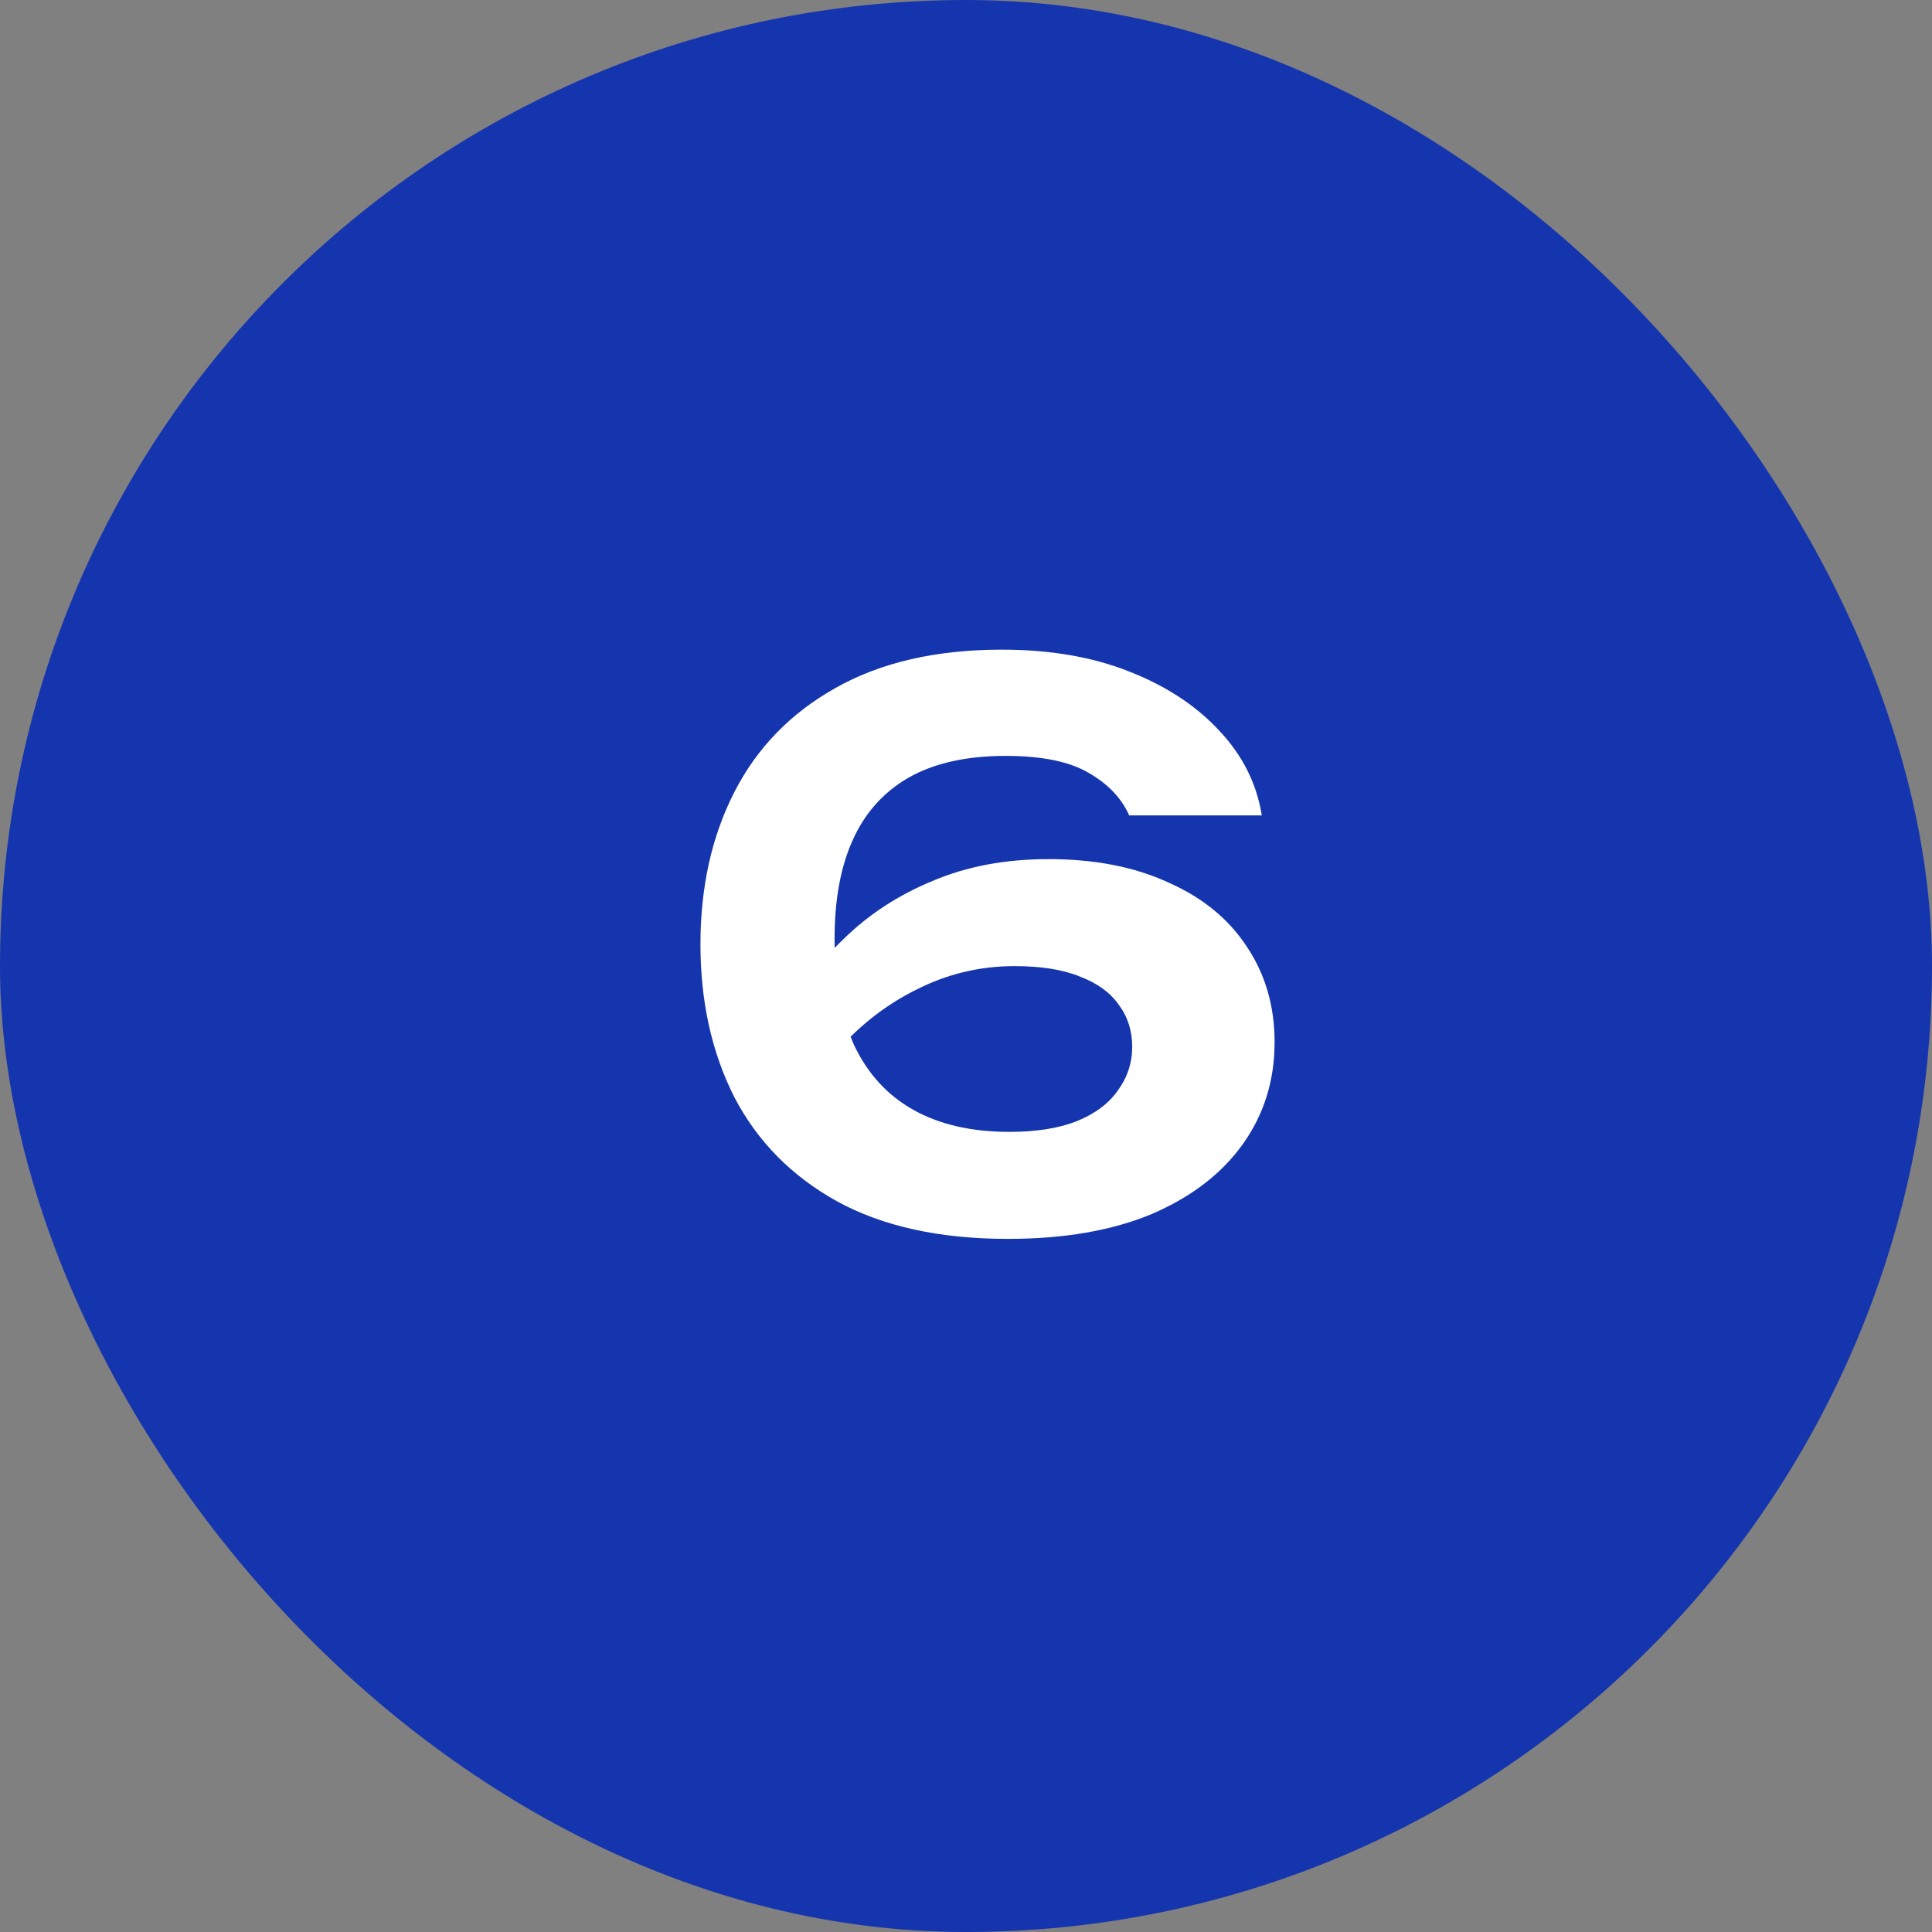
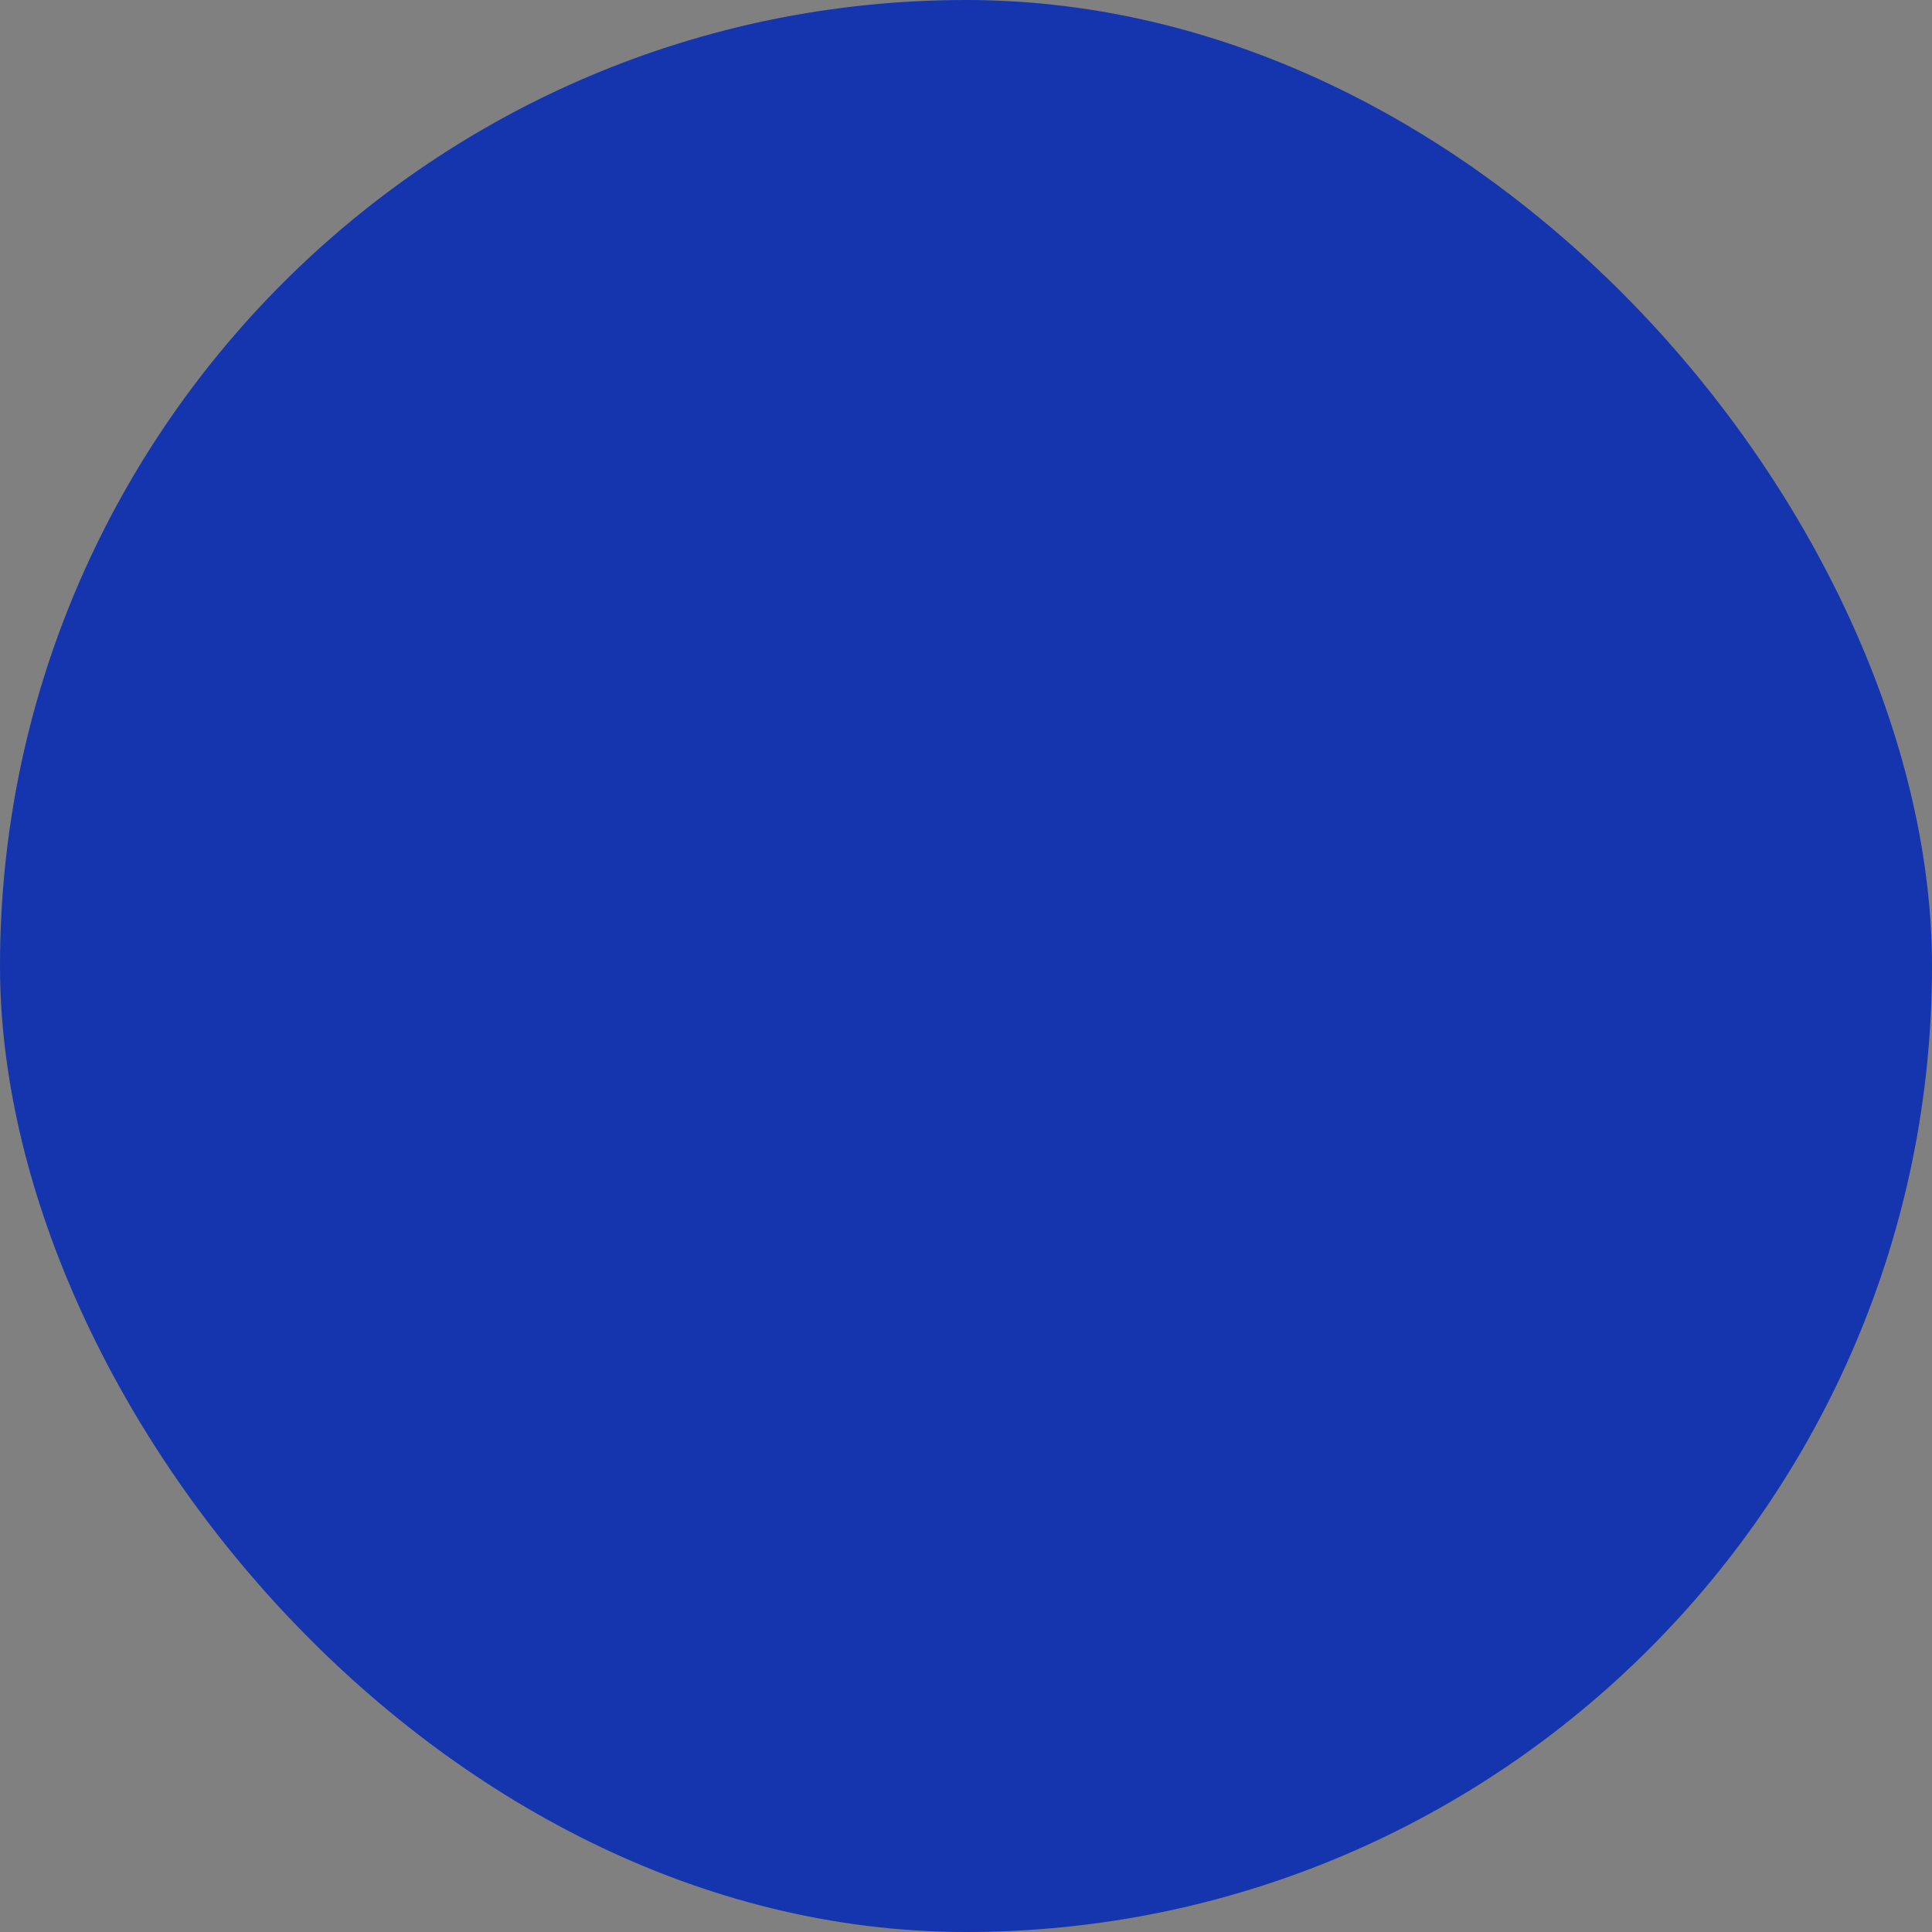
<svg xmlns="http://www.w3.org/2000/svg" width="200" height="200" viewBox="0 0 200 200" fill="none">
  <rect x="0" y="0" width="200" height="200" fill="#808080" stroke="none" />
  <rect width="200" height="200" rx="100" fill="#1535AE" />
-   <path d="M103.71 67.252C108.702 67.252 113.096 68.006 116.892 69.514C120.74 71.022 123.86 73.076 126.252 75.676C128.644 78.224 130.1 81.136 130.62 84.412H116.892C116.112 82.644 114.734 81.188 112.758 80.044C110.782 78.848 107.896 78.25 104.1 78.25C100.044 78.25 96.69 79.004 94.038 80.512C91.438 82.02 89.514 84.178 88.266 86.986C87.018 89.742 86.394 93.148 86.394 97.204C86.394 101.52 87.07 105.186 88.422 108.202C89.826 111.166 91.88 113.402 94.584 114.91C97.288 116.418 100.59 117.172 104.49 117.172C107.246 117.172 109.56 116.808 111.432 116.08C113.356 115.3 114.786 114.234 115.722 112.882C116.71 111.53 117.204 110.022 117.204 108.358C117.204 106.694 116.736 105.238 115.8 103.99C114.916 102.742 113.59 101.78 111.822 101.104C110.054 100.376 107.792 100.012 105.036 100.012C101.396 100.012 97.964 100.844 94.74 102.508C91.516 104.12 88.656 106.408 86.16 109.372L80.934 105.784C82.598 102.56 84.73 99.7 87.33 97.204C89.93 94.656 92.998 92.654 96.534 91.198C100.07 89.69 104.074 88.936 108.546 88.936C113.33 88.936 117.464 89.742 120.948 91.354C124.484 92.914 127.188 95.124 129.06 97.984C130.984 100.844 131.946 104.146 131.946 107.89C131.946 111.842 130.854 115.352 128.67 118.42C126.486 121.488 123.34 123.906 119.232 125.674C115.124 127.39 110.158 128.248 104.334 128.248C97.262 128.248 91.36 126.948 86.628 124.348C81.948 121.748 78.412 118.16 76.02 113.584C73.68 108.956 72.51 103.678 72.51 97.75C72.51 91.822 73.68 86.57 76.02 81.994C78.36 77.418 81.844 73.83 86.472 71.23C91.152 68.578 96.898 67.252 103.71 67.252Z" fill="white" />
</svg>